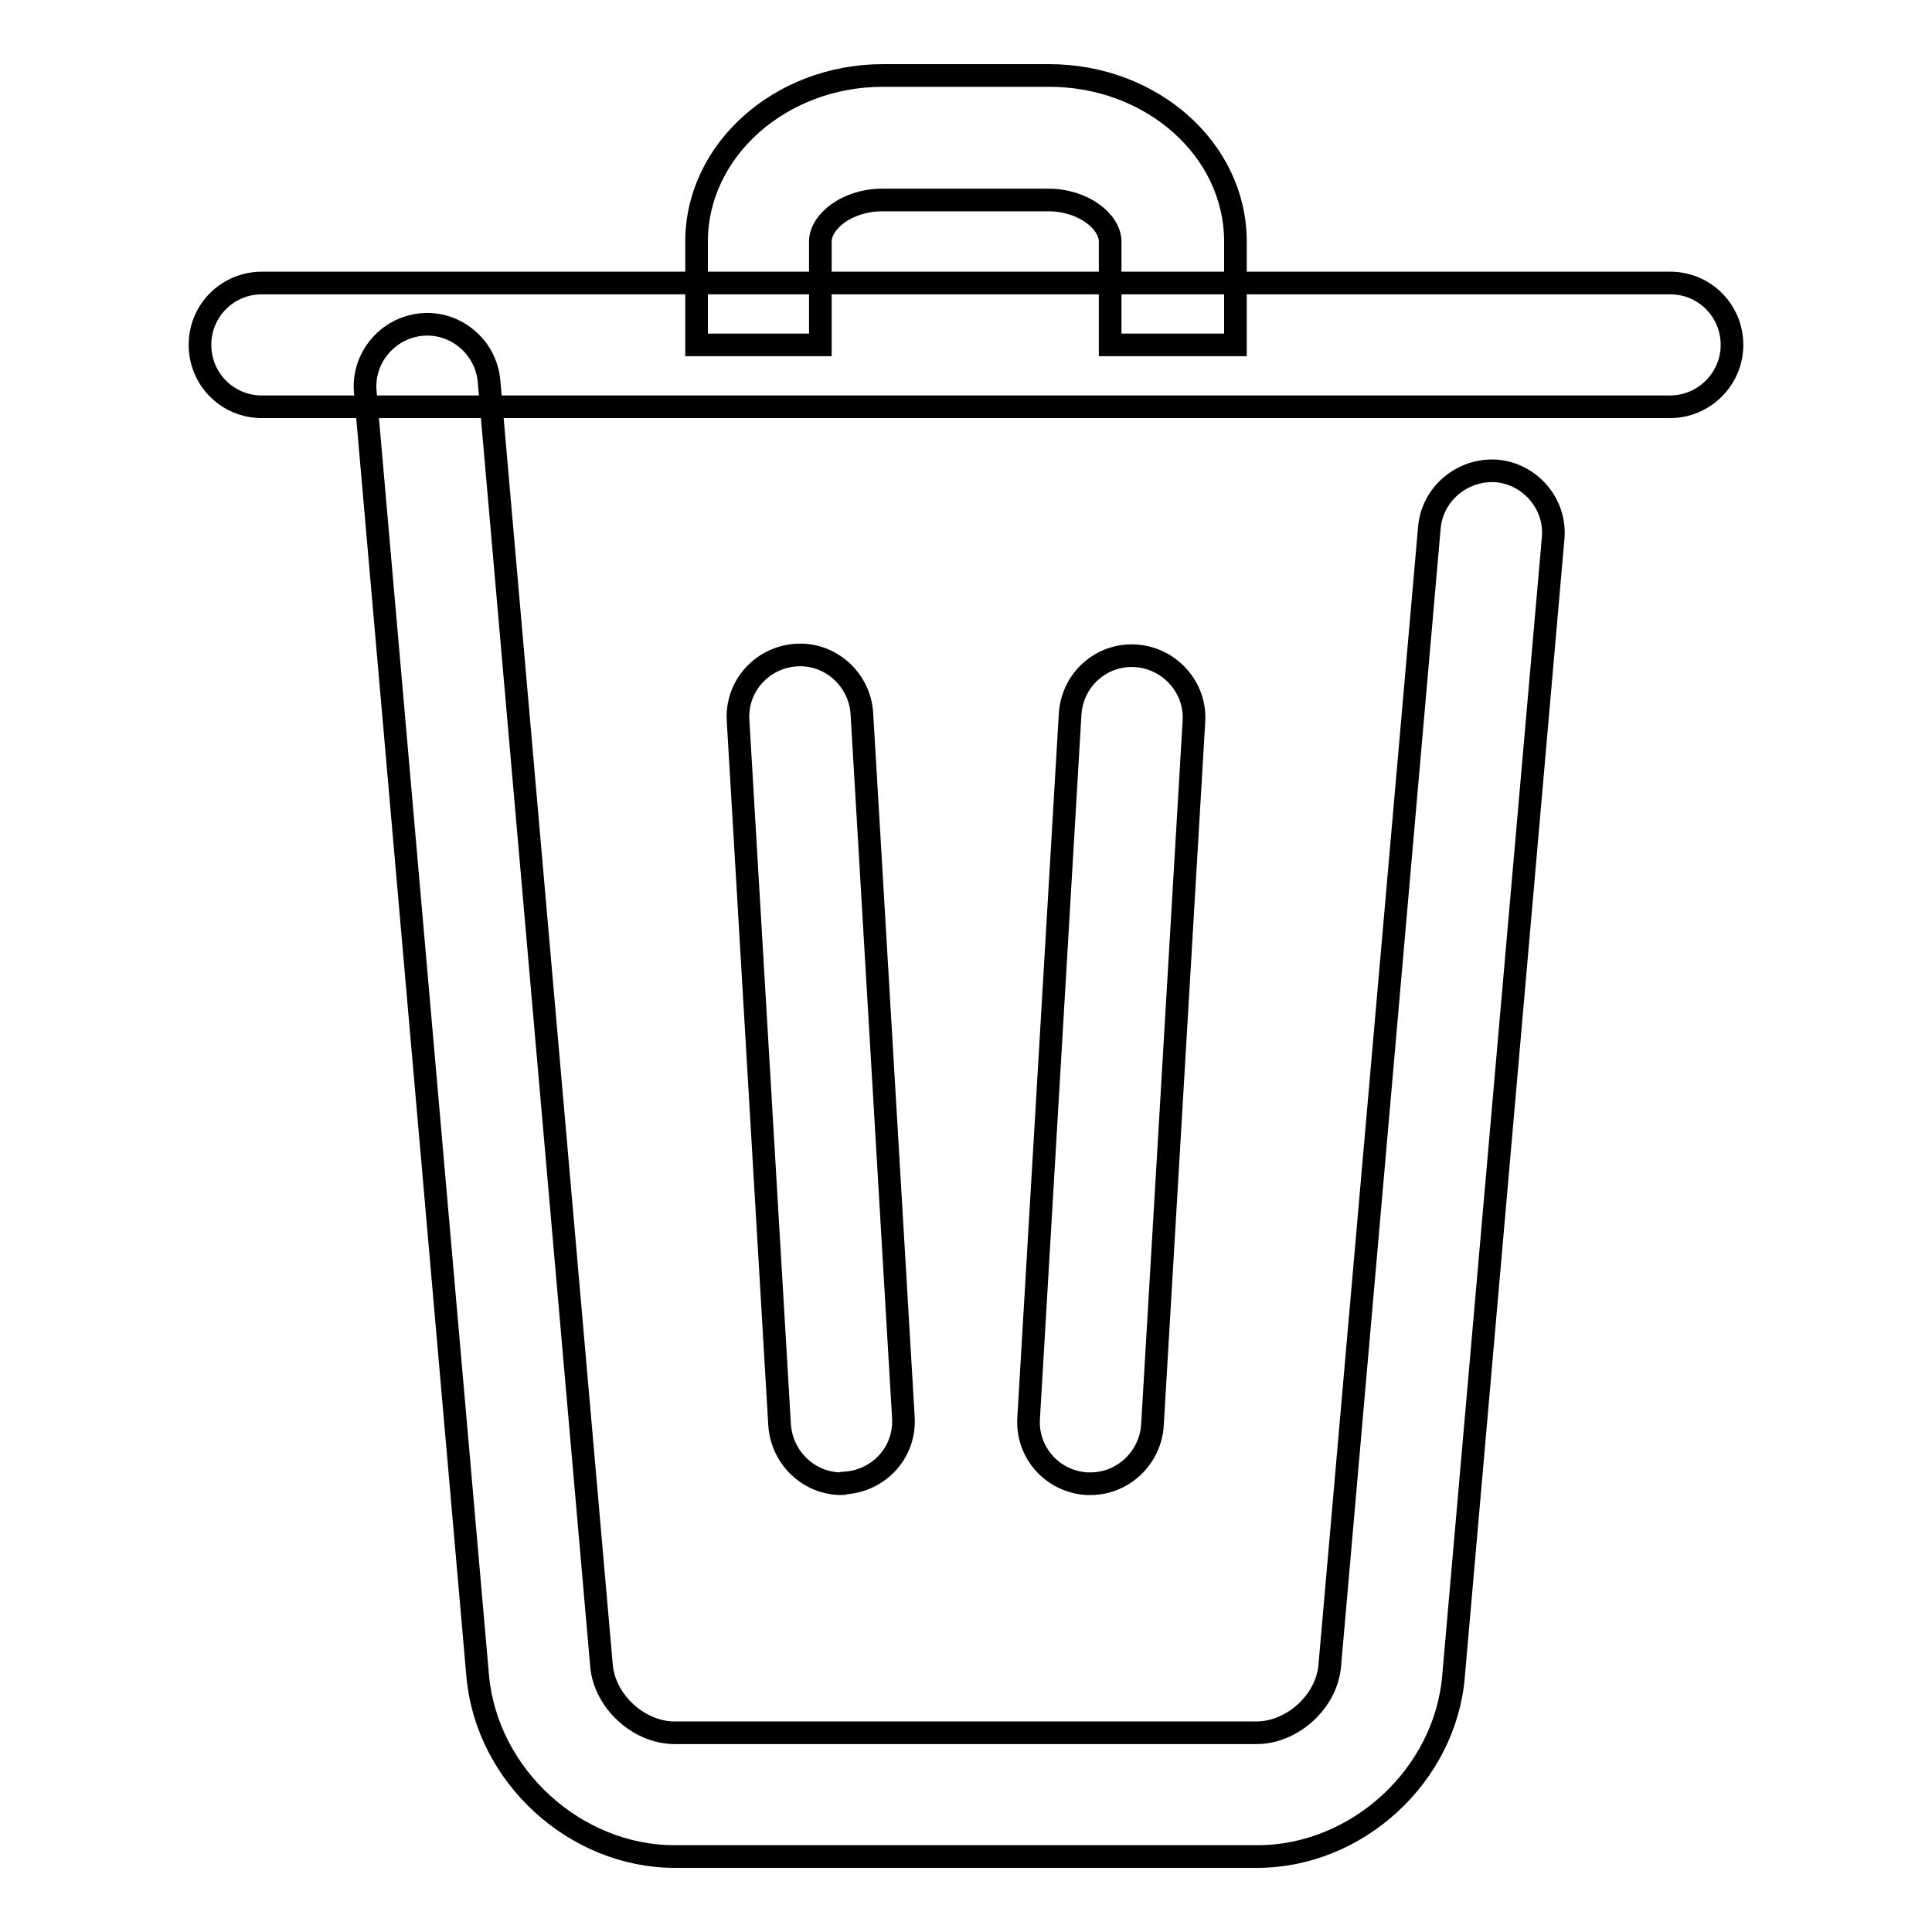
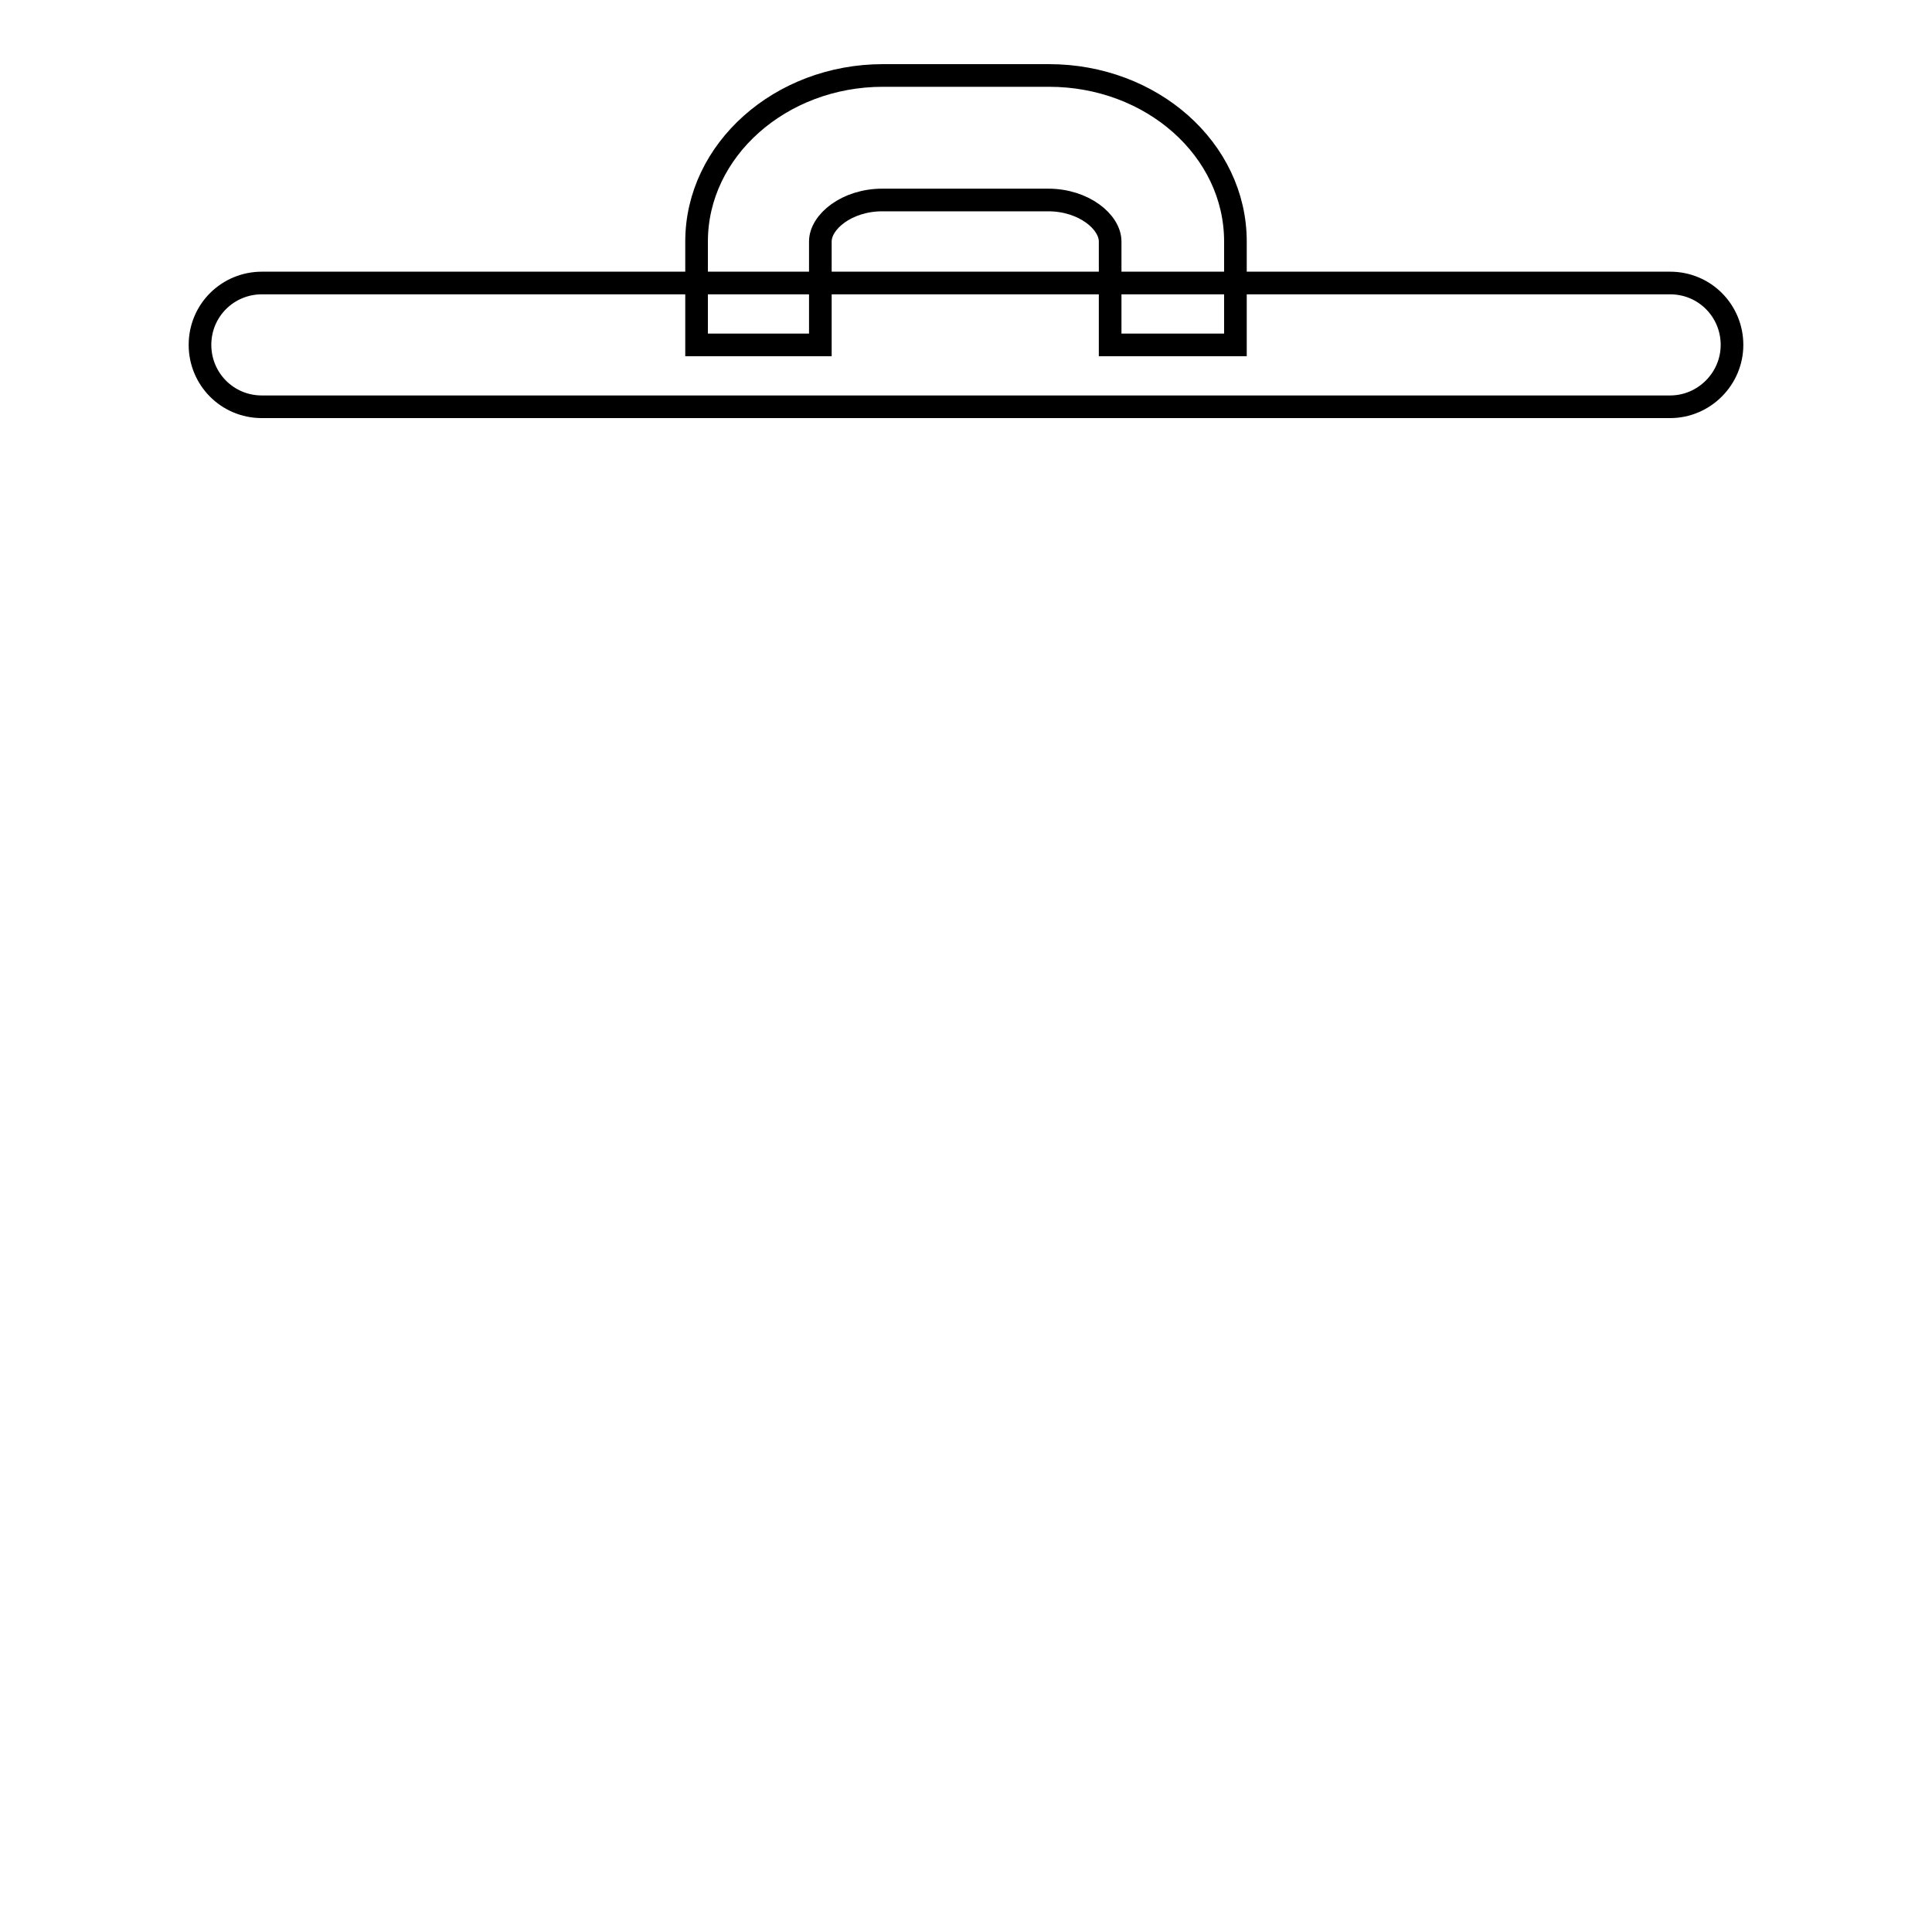
<svg xmlns="http://www.w3.org/2000/svg" version="1.1" x="0px" y="0px" viewBox="0 0 256 256" enable-background="new 0 0 256 256" xml:space="preserve">
  <g>
    <g>
-       <path stroke-width="3" fill-opacity="0" stroke="#000000" d="M166.6,246H89.4c-13.2,0-24.9-10.7-26.1-23.9L48.4,51.9c-0.4-4.5,3-8.5,7.5-8.9c4.5-0.4,8.5,3,8.9,7.5l14.9,170.2c0.4,4.7,4.9,8.9,9.7,8.9h77.1c4.7,0,9.3-4.1,9.7-8.9l13.2-150.8c0.4-4.5,4.4-7.8,8.9-7.5c4.5,0.4,7.9,4.4,7.5,8.9l-13.2,150.8C191.5,235.3,179.8,246,166.6,246z" />
      <path stroke-width="3" fill-opacity="0" stroke="#000000" d="M221.3,53.9H34.7c-4.6,0-8.2-3.7-8.2-8.2c0-4.6,3.7-8.2,8.2-8.2h186.6c4.6,0,8.2,3.7,8.2,8.2S225.8,53.9,221.3,53.9z" />
      <path stroke-width="3" fill-opacity="0" stroke="#000000" d="M163.6,45.7h-16.5V32c0-2.6-3.5-5.5-8.2-5.5h-22c-4.7,0-8.2,2.9-8.2,5.5v13.7H92.3V32c0-12.1,11.1-22,24.7-22h22c13.6,0,24.7,9.8,24.7,22V45.7L163.6,45.7z" />
-       <path stroke-width="3" fill-opacity="0" stroke="#000000" d="M111.5,196.6c-4.3,0-7.9-3.4-8.2-7.8l-5.5-93.3c-0.3-4.6,3.2-8.4,7.7-8.7c4.5-0.3,8.4,3.2,8.7,7.7l5.5,93.3c0.3,4.6-3.2,8.4-7.7,8.7C111.9,196.6,111.7,196.6,111.5,196.6z" />
-       <path stroke-width="3" fill-opacity="0" stroke="#000000" d="M144.5,196.6c-0.2,0-0.3,0-0.5,0c-4.6-0.3-8-4.2-7.7-8.7l5.5-93.3c0.3-4.6,4.2-8,8.7-7.7c4.5,0.3,8,4.2,7.7,8.7l-5.5,93.3C152.4,193.2,148.8,196.6,144.5,196.6z" />
    </g>
  </g>
</svg>